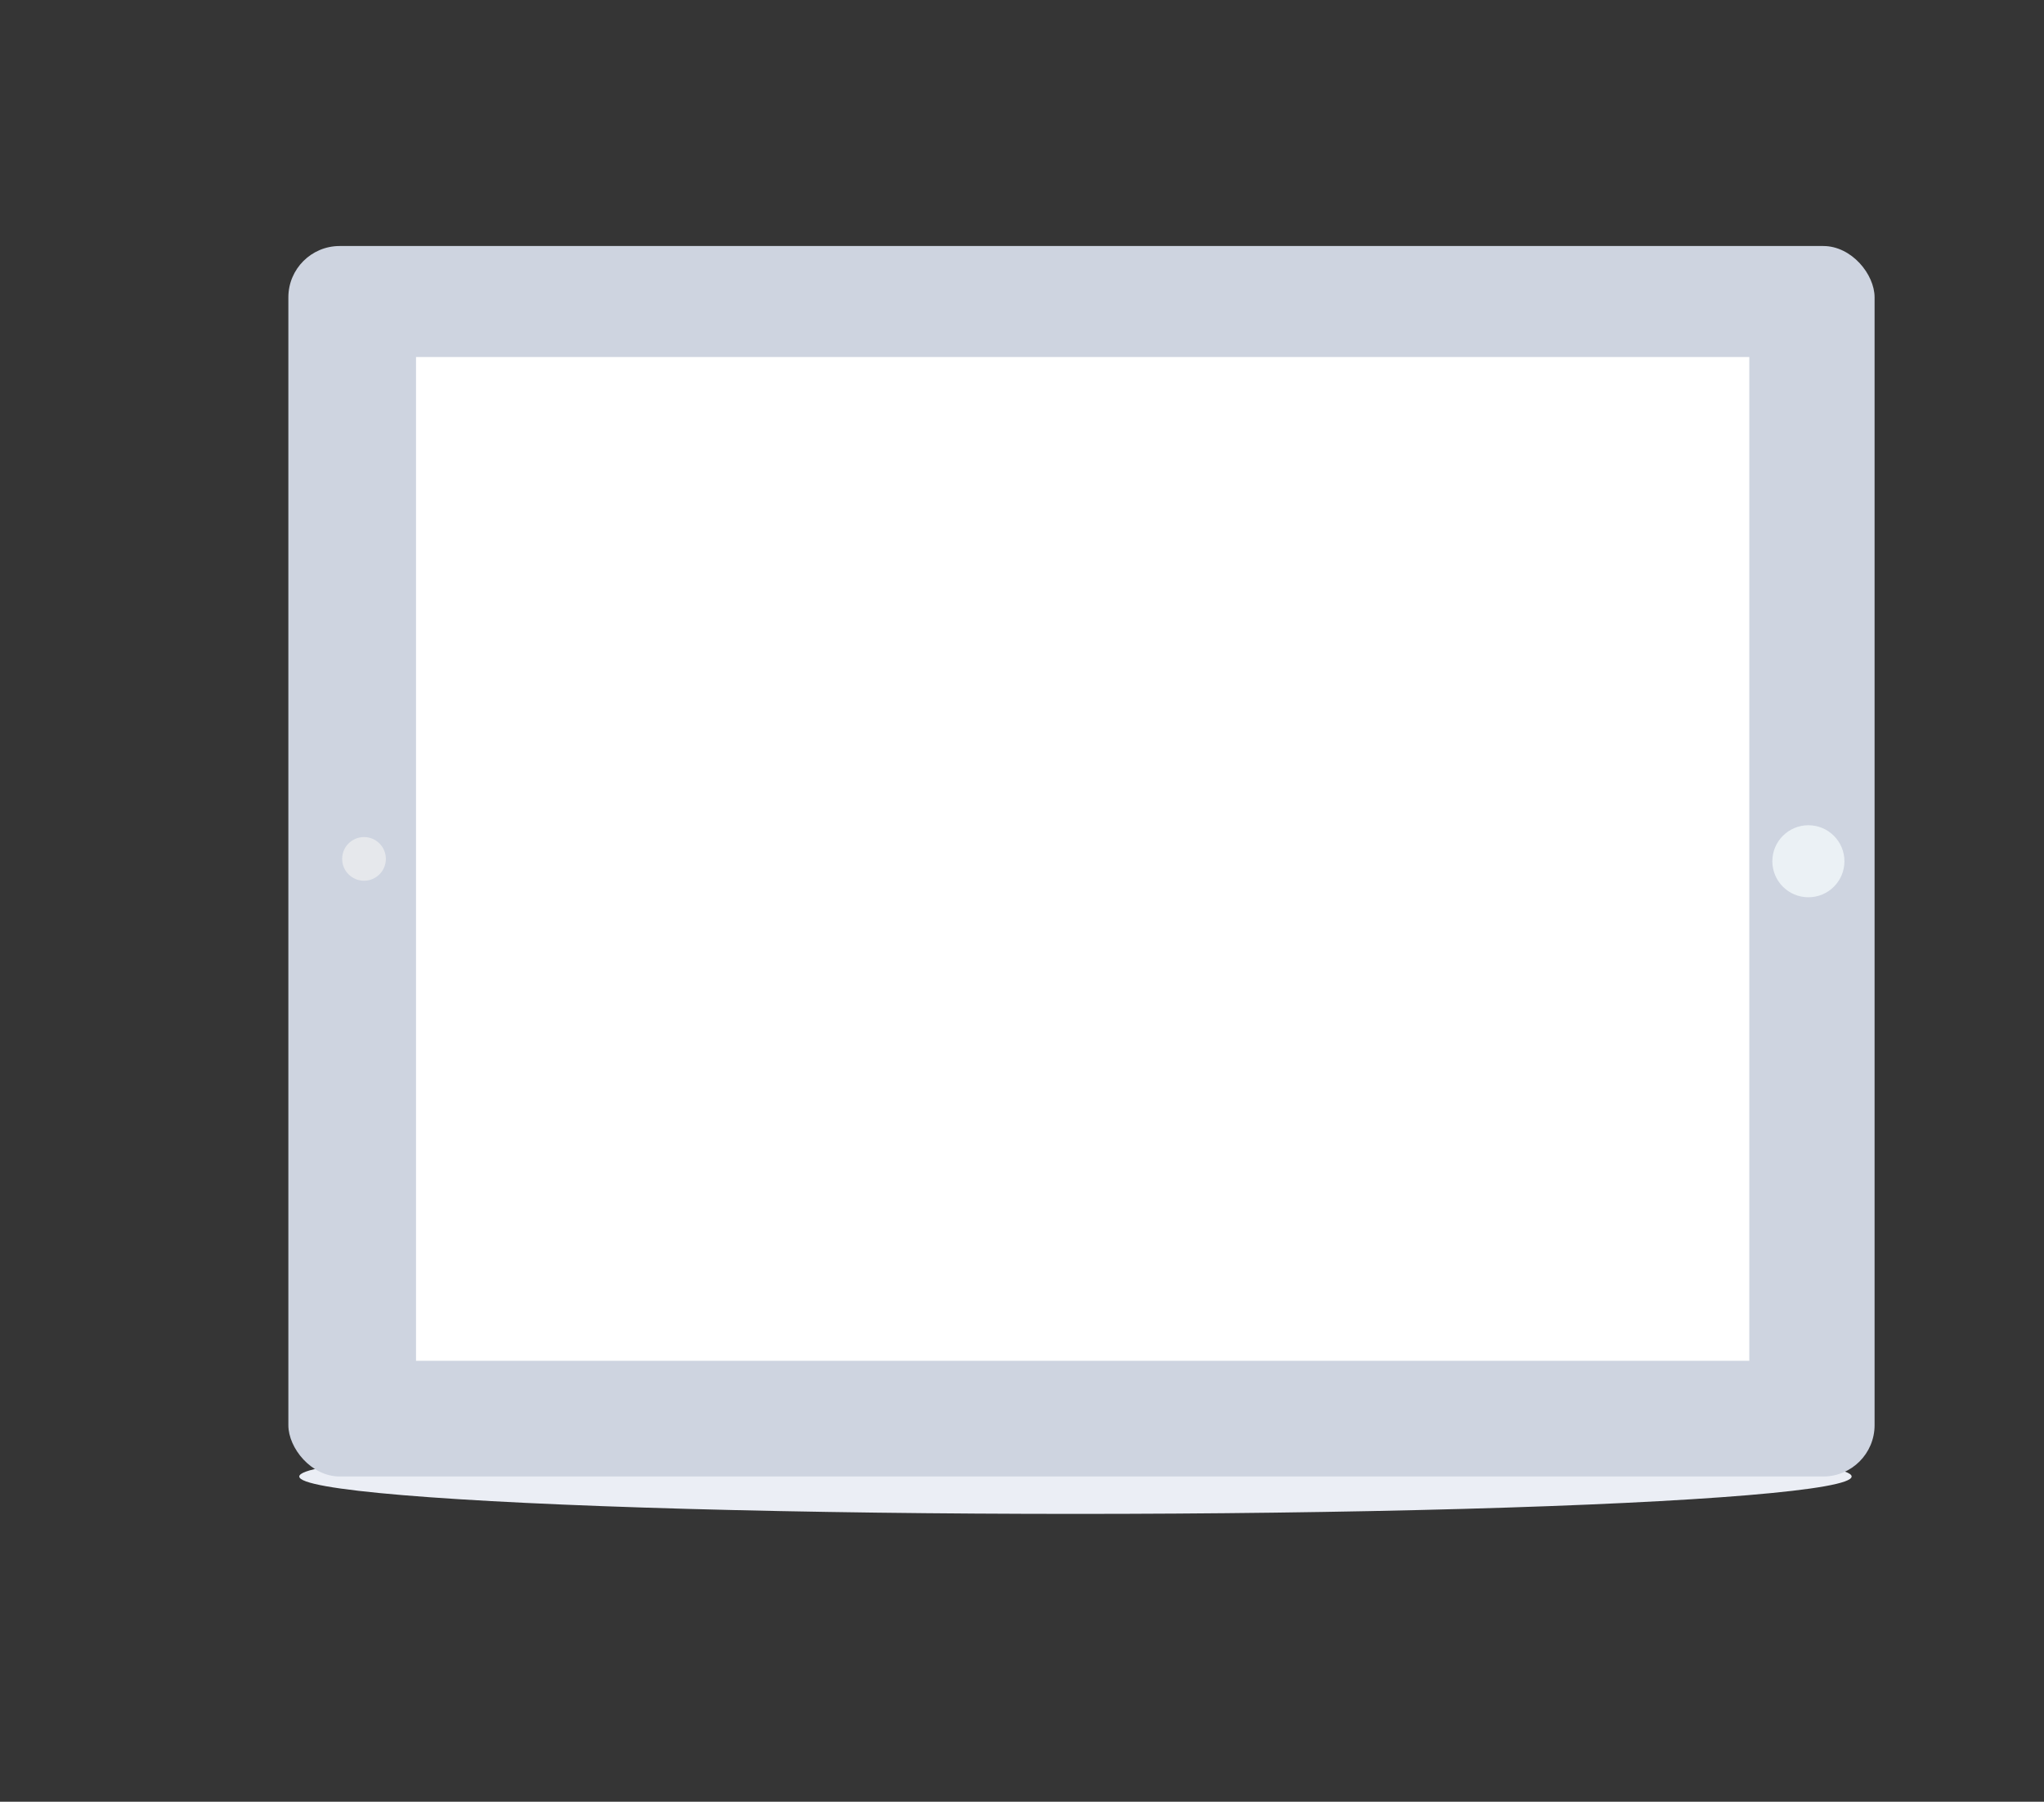
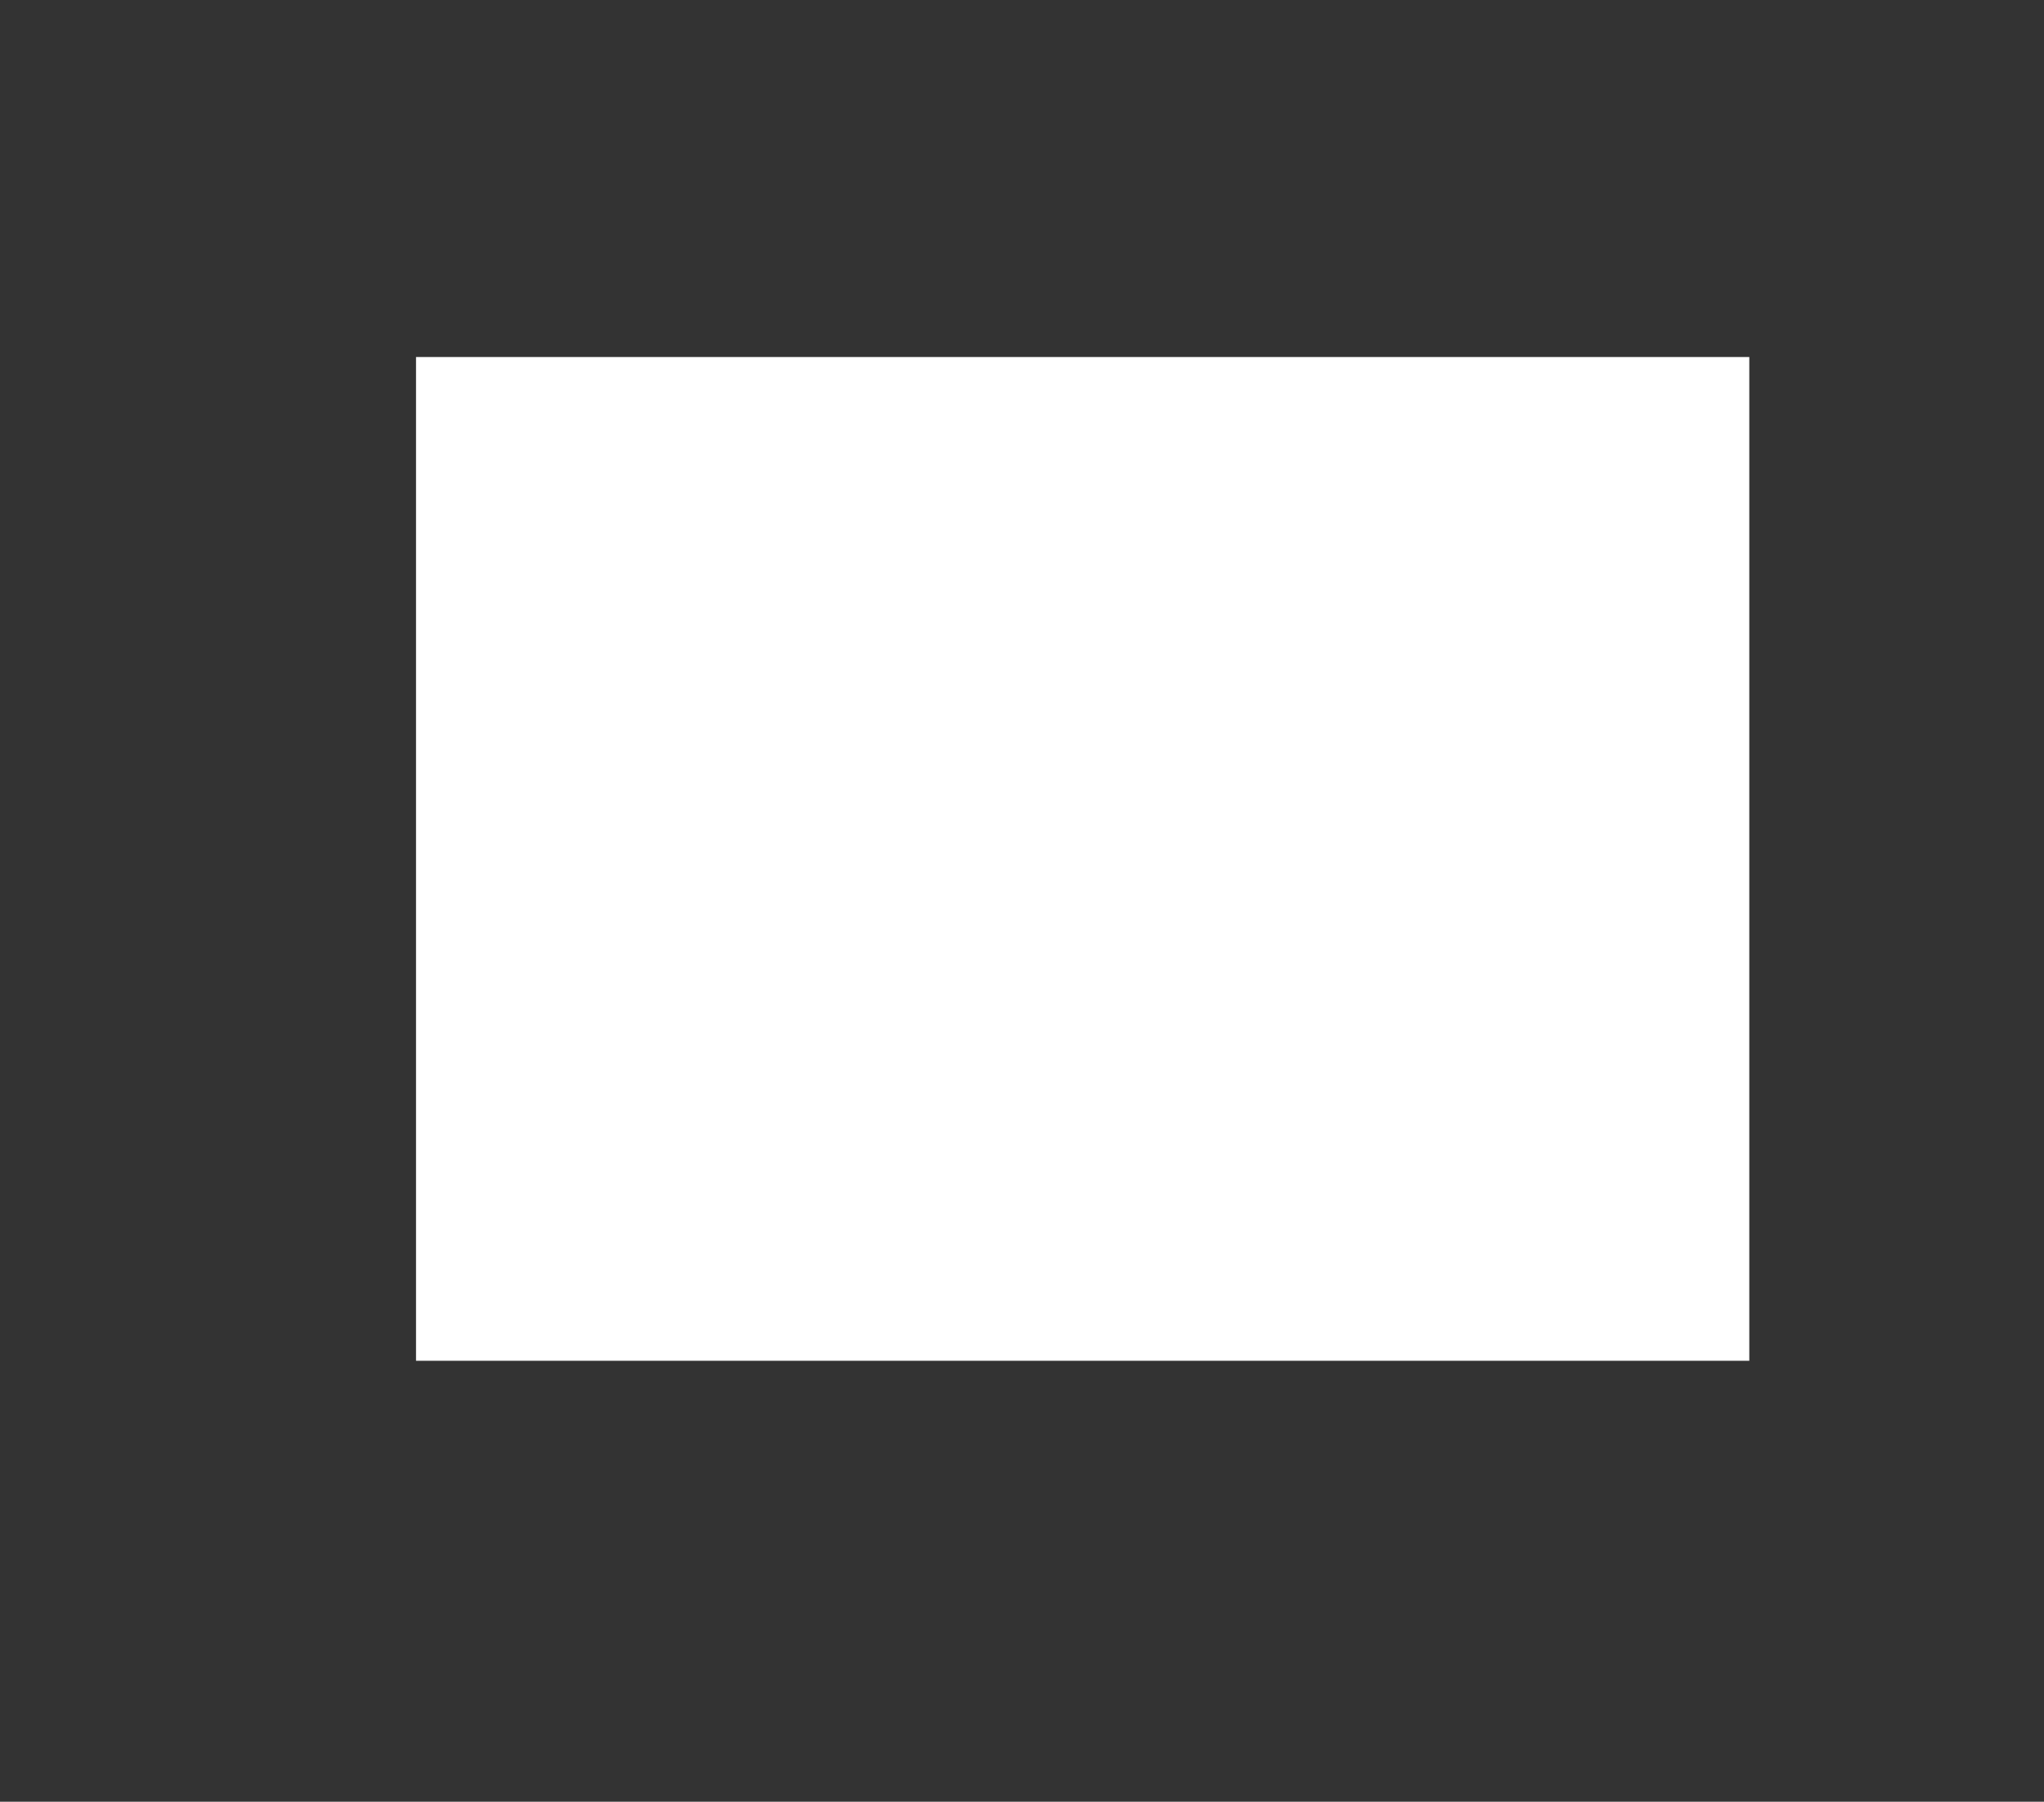
<svg xmlns="http://www.w3.org/2000/svg" width="464" height="409" viewBox="0 0 464 409">
  <rect x="0" y="0" width="464" height="409" fill="#333333" stroke="none" />
  <g fill="none">
-     <rect width="464" height="409" fill="#FFF" fill-opacity=".01" />
-     <ellipse cx="244.133" cy="335.171" fill="#EBEEF5" rx="176.197" ry="8.491" />
-     <rect width="360.082" height="279.324" x="65.46" y="55.847" fill="#CED4E0" rx="11.648" />
    <rect width="302.662" height="227.857" x="94.439" y="81.045" fill="#FFF" />
-     <ellipse cx="82.632" cy="194.974" fill="#E6E8EC" rx="4.962" ry="4.957" />
-     <ellipse cx="410.515" cy="195.509" fill="#EBF1F5" rx="8.183" ry="8.175" />
  </g>
</svg>